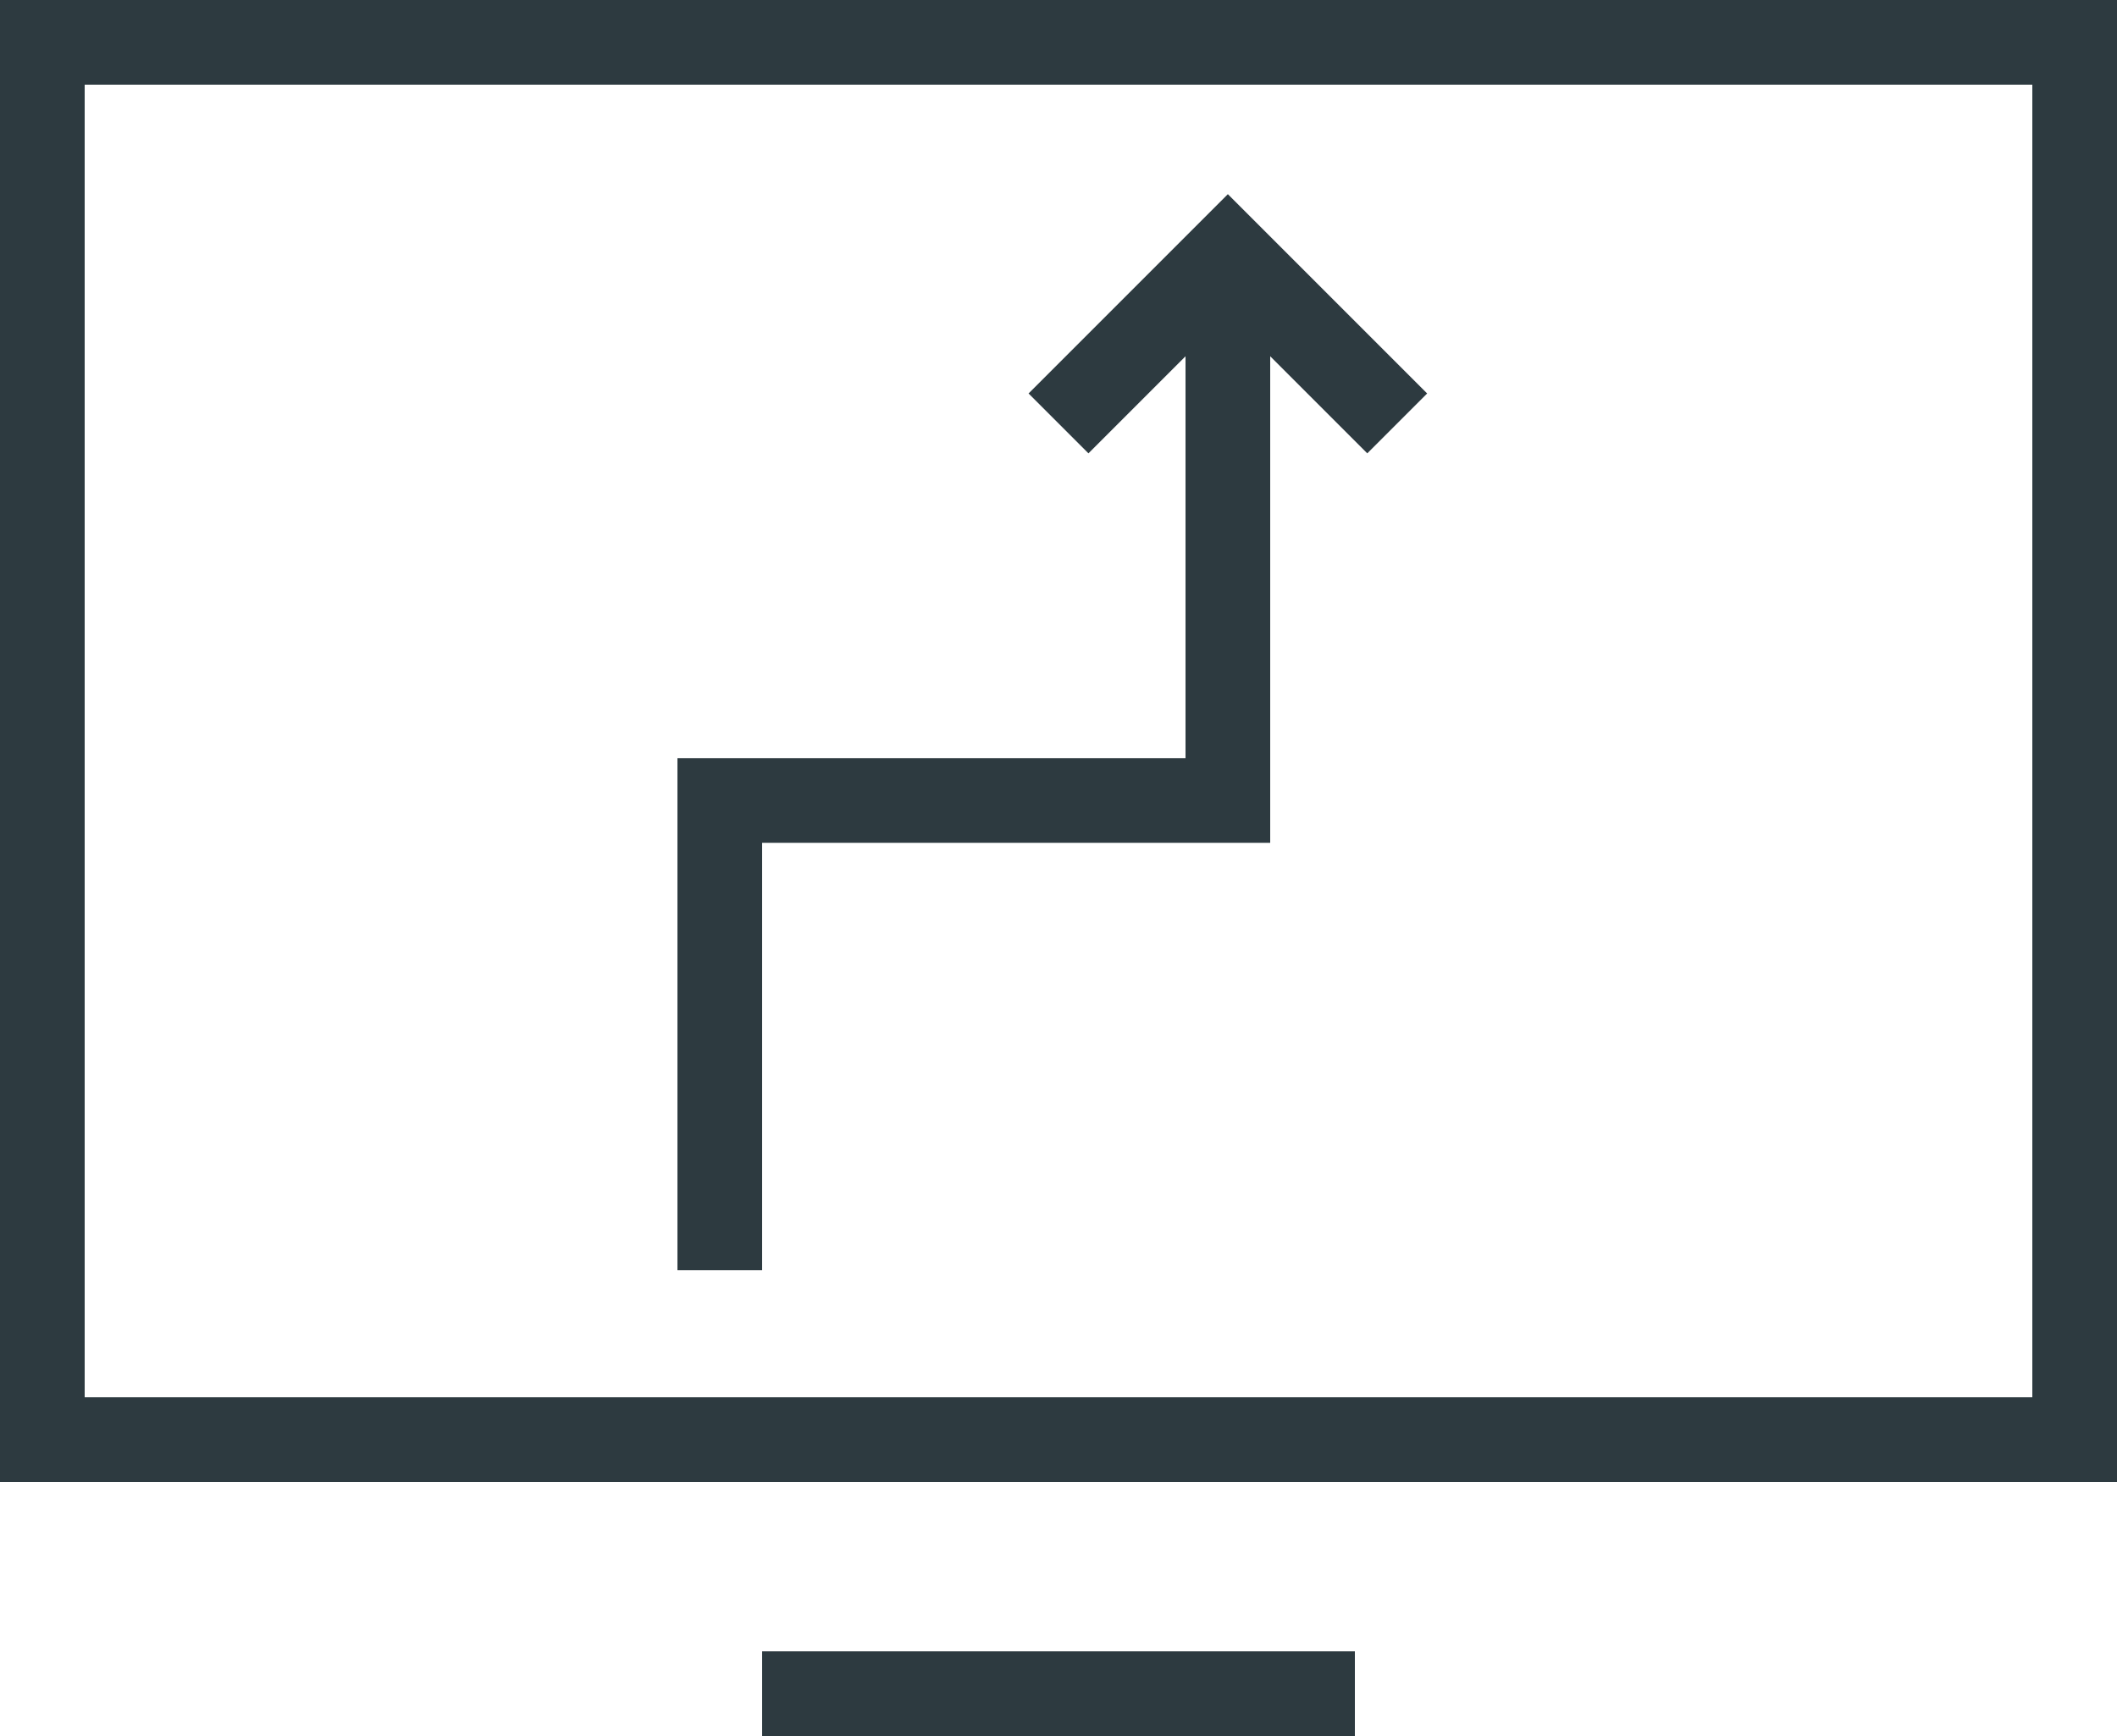
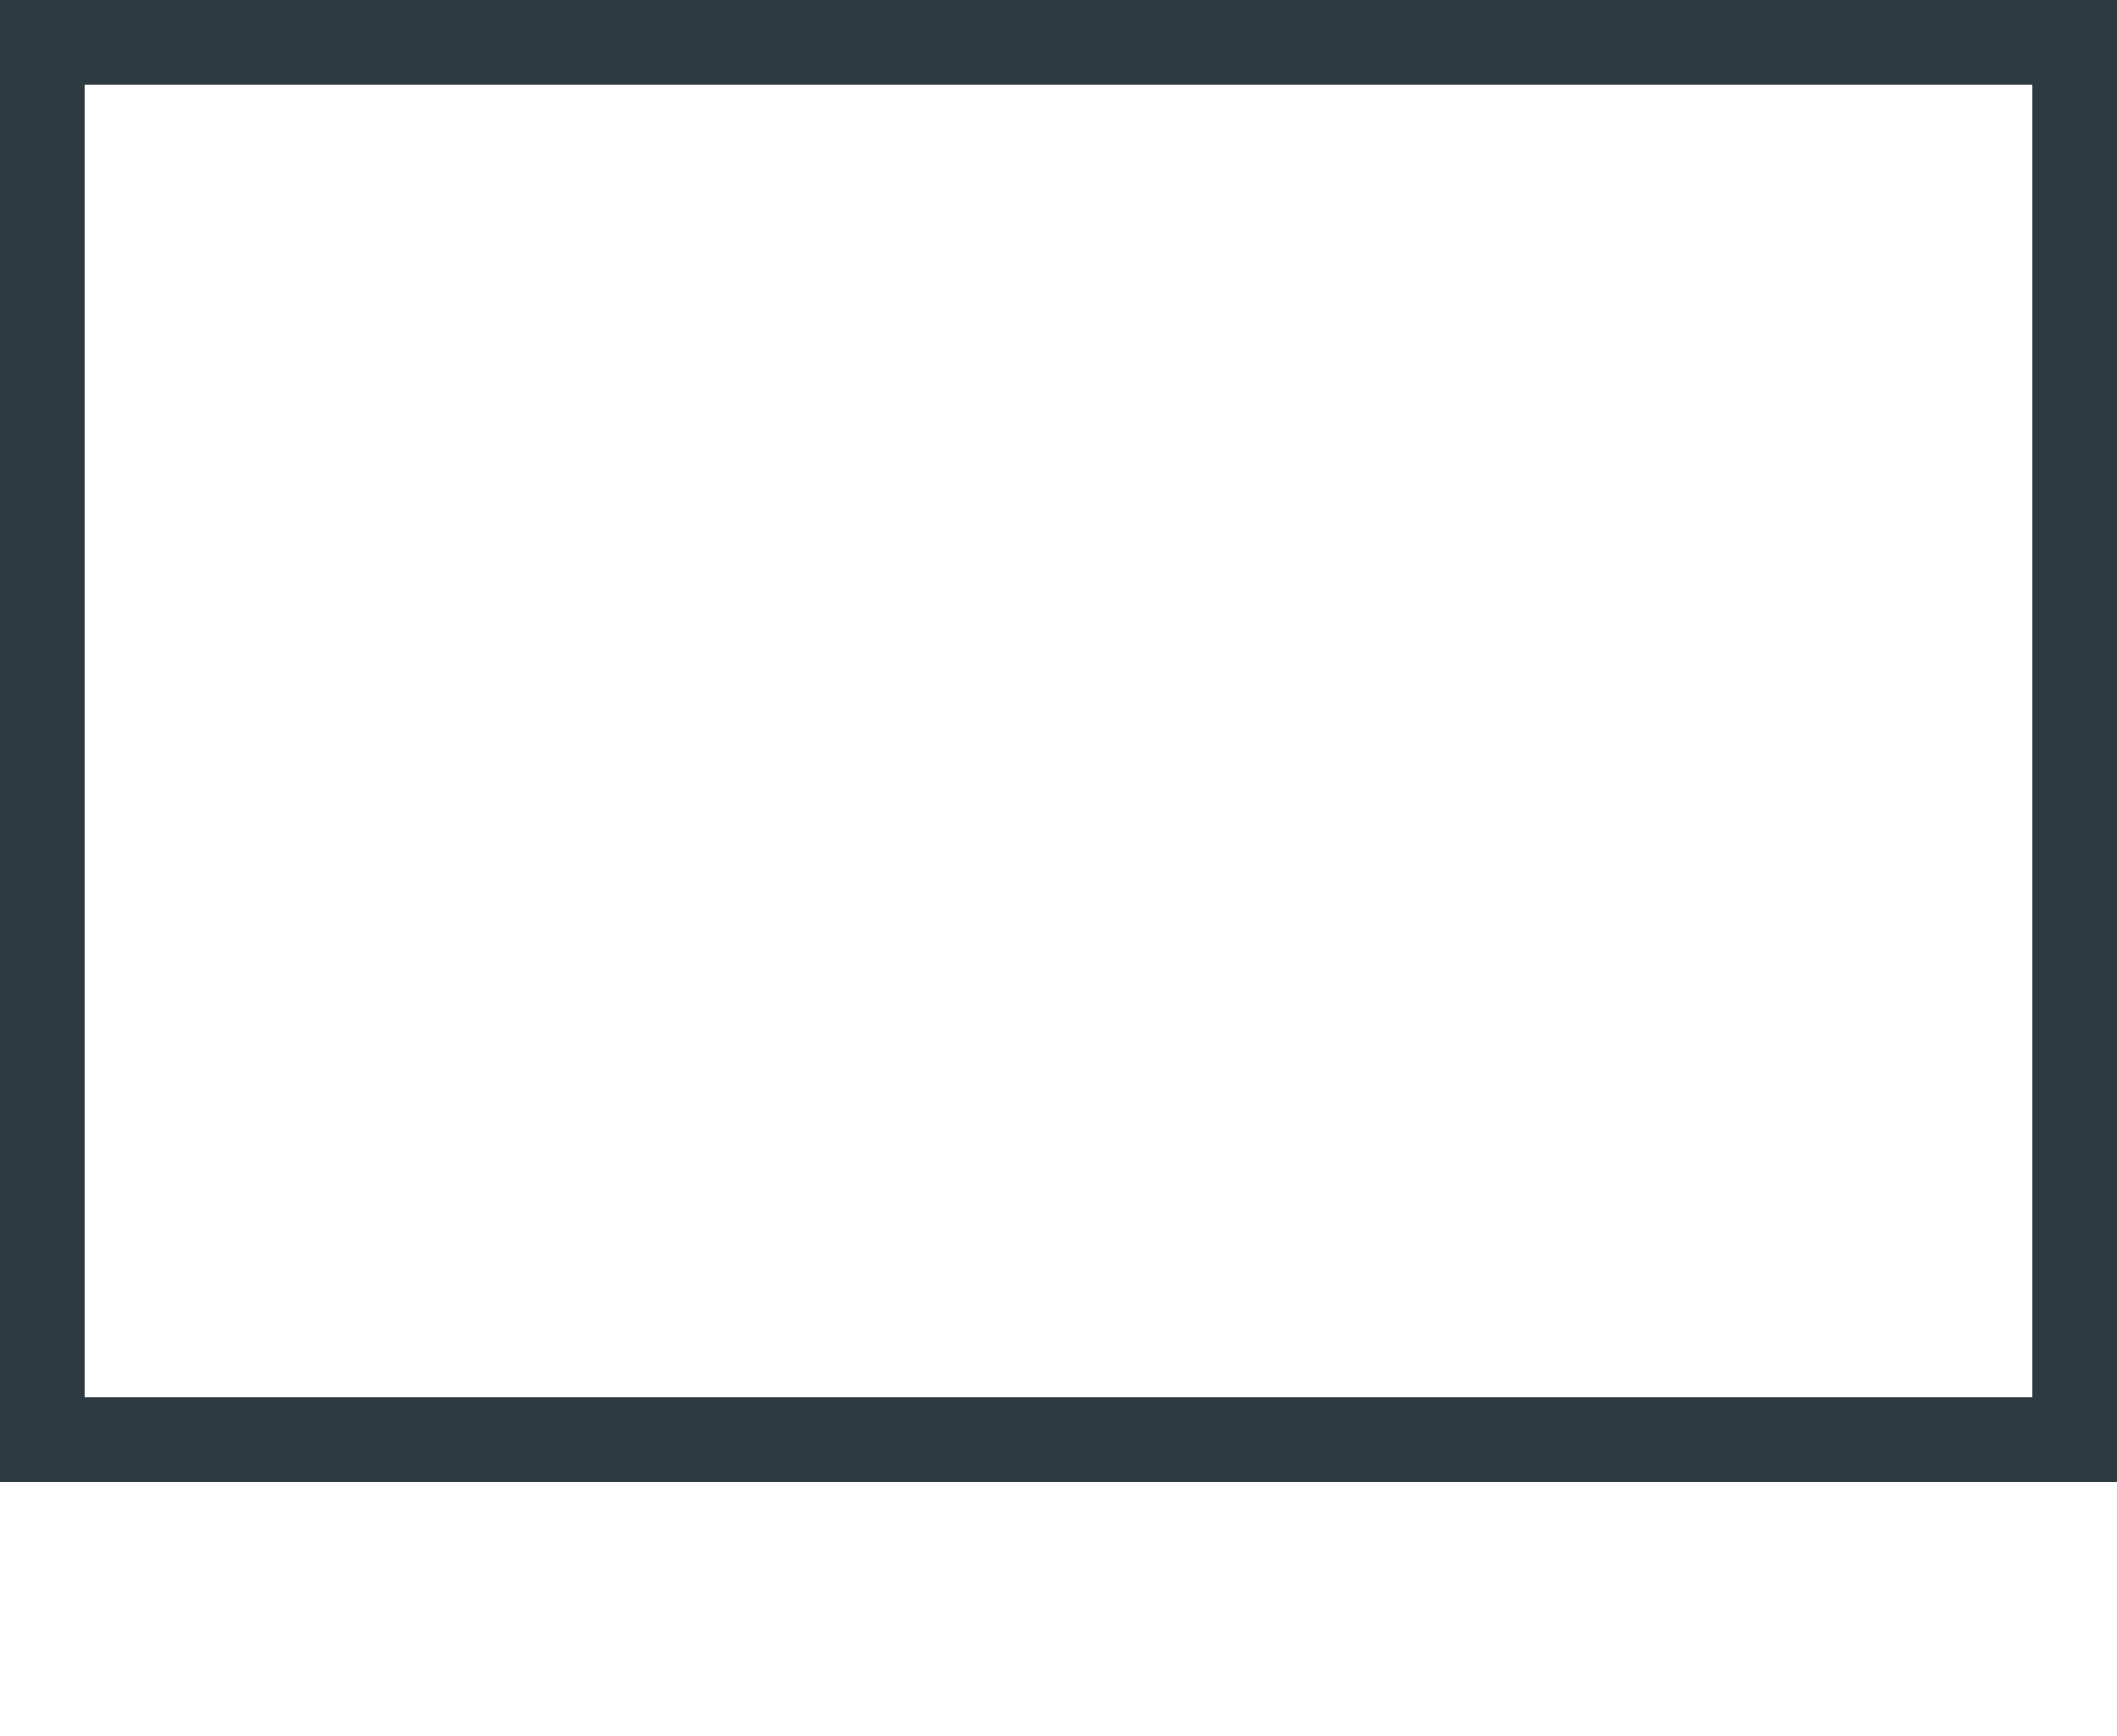
<svg xmlns="http://www.w3.org/2000/svg" width="50" height="41" viewBox="0 0 50 41" fill="none">
  <rect x="1" y="1" width="48" height="33" stroke="#2D3A40" stroke-width="2" />
-   <rect x="18.5" y="39.5" width="13" height="1" stroke="#2D3A40" />
-   <path d="M33 10L29 6L25 10" stroke="#2D3A40" stroke-width="2" />
-   <path d="M17 30V18.905H29V7" stroke="#2D3A40" stroke-width="2" />
</svg>